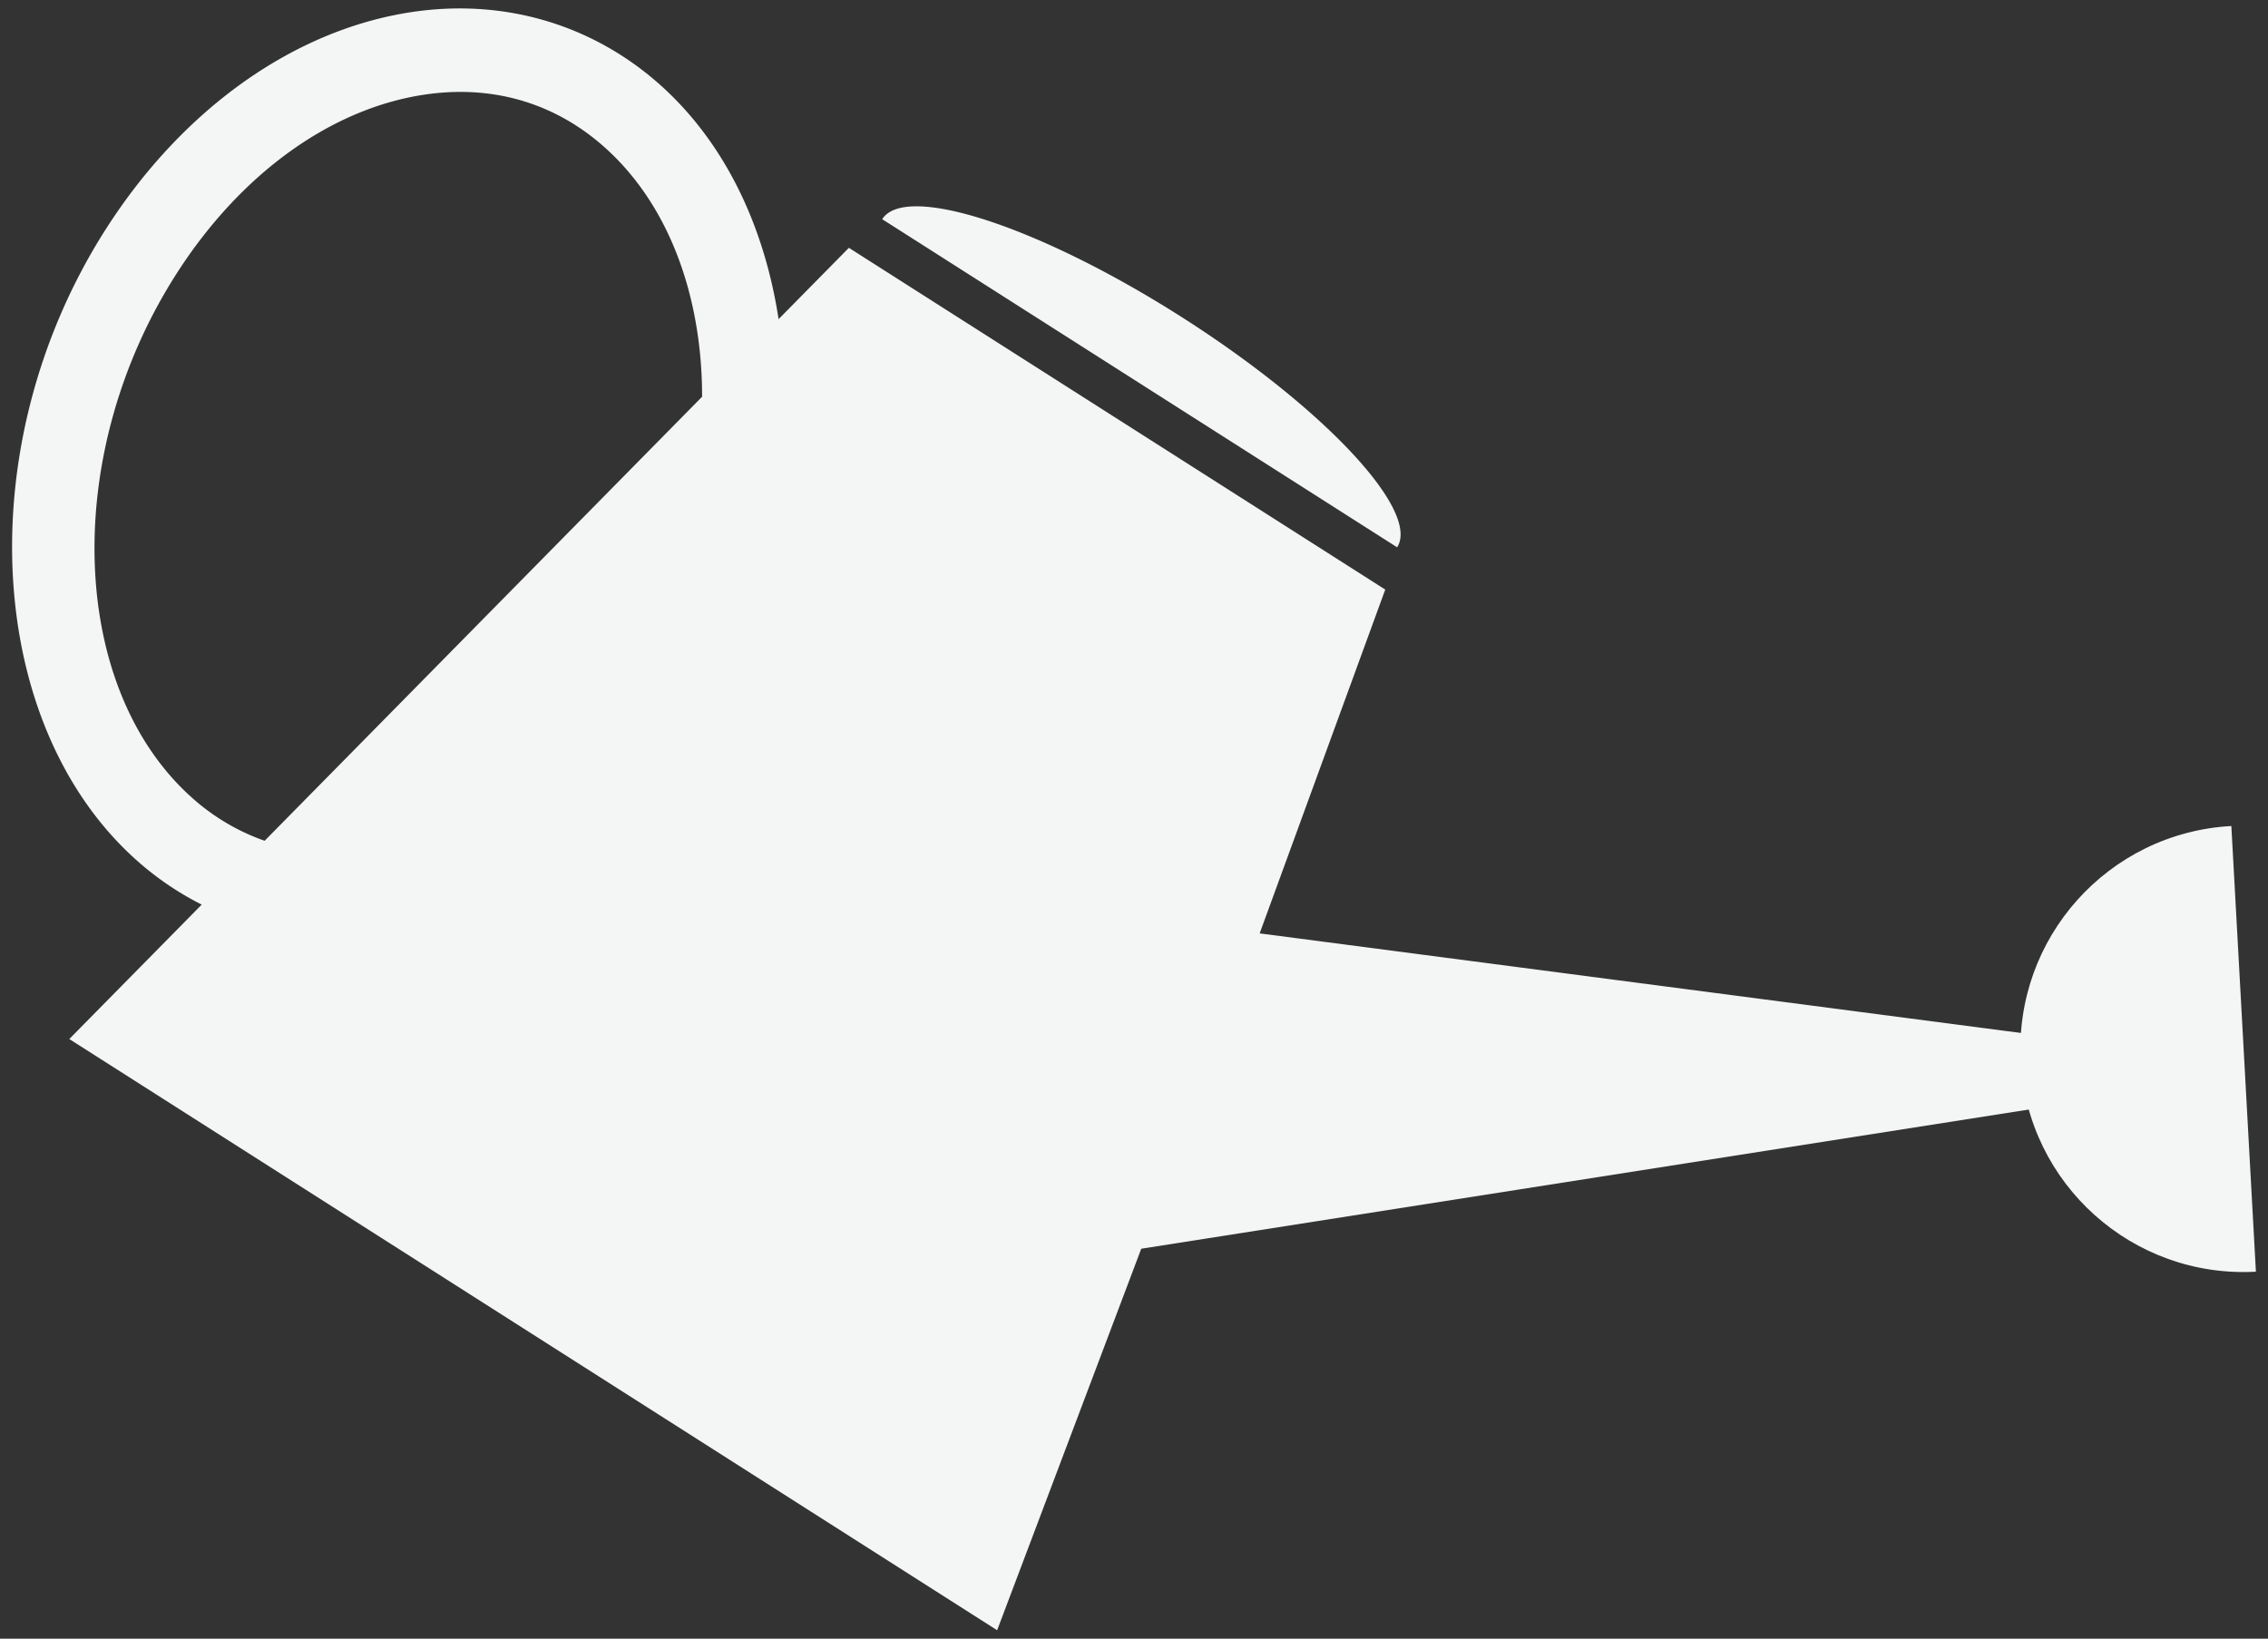
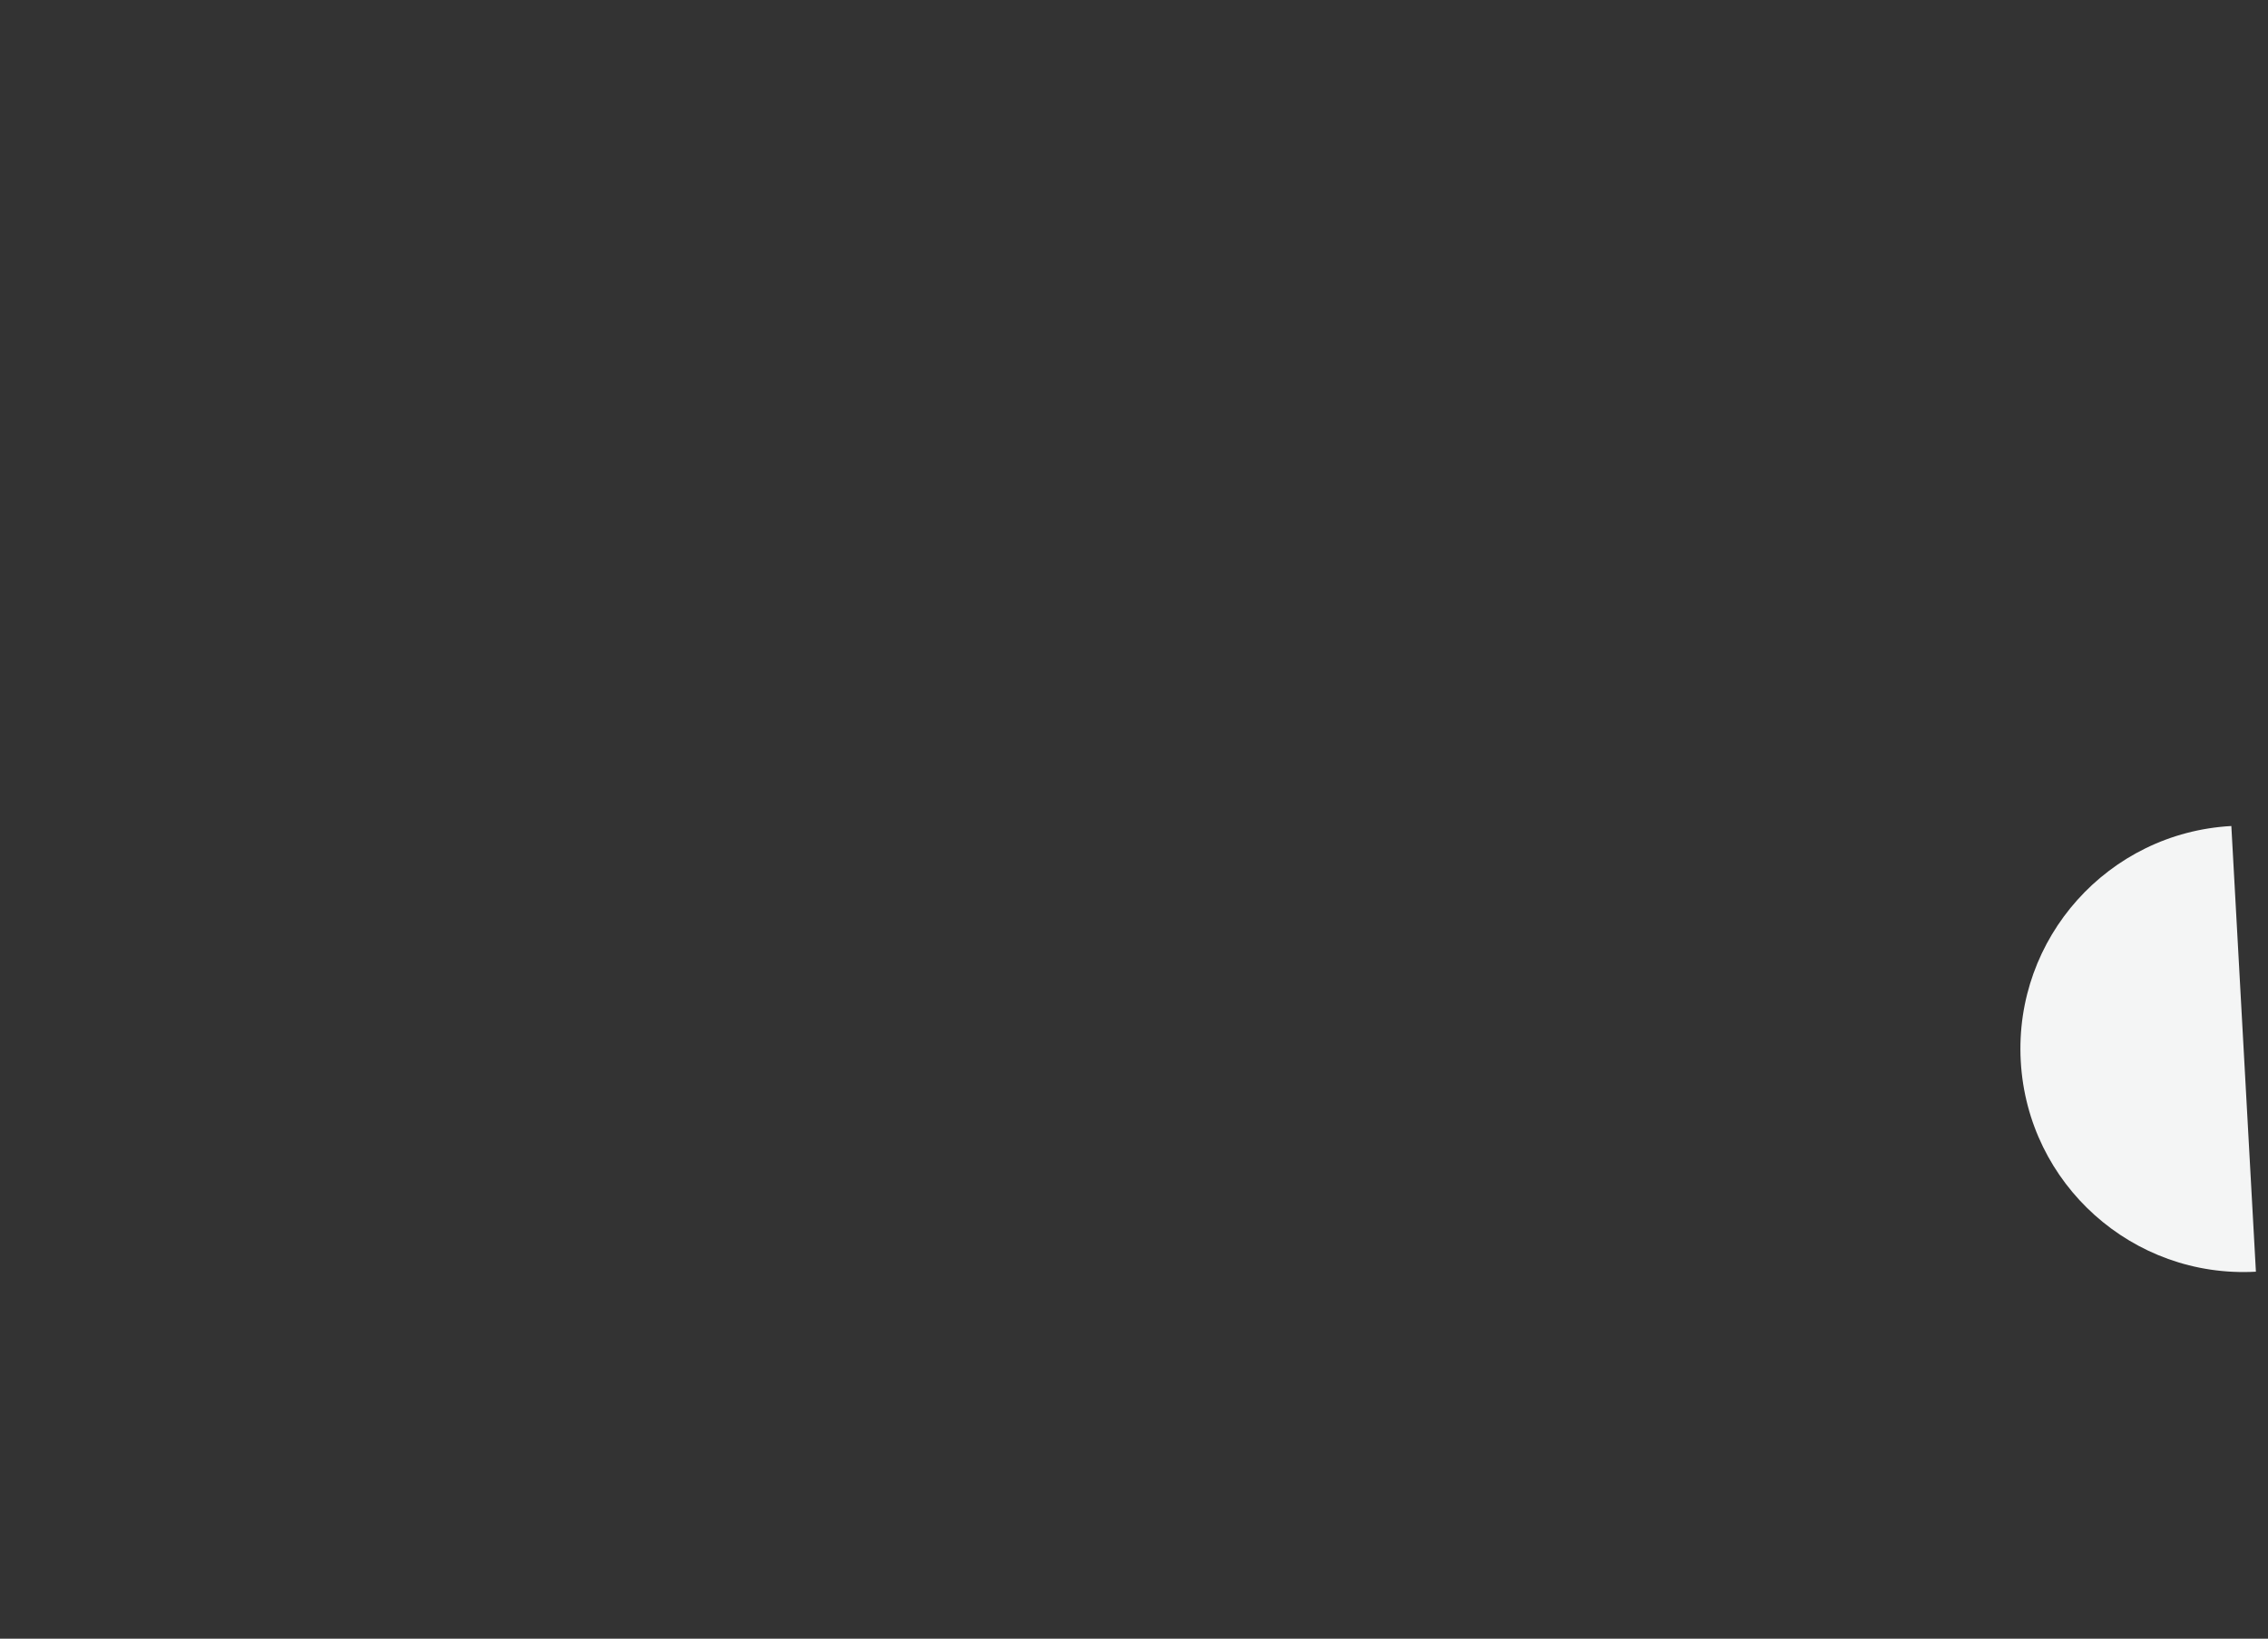
<svg xmlns="http://www.w3.org/2000/svg" width="512" height="370" viewBox="0 0 512 370">
  <rect x="0" y="0" width="512" height="370" fill="#333333" stroke="none" />
  <g fill="#F4F5F5">
-     <path d="M23.934 51.668c-31.098 48.593-27.58 112.923 7.851 143.403a68.038 68.038 0 0 0 13.752 9.182l-29.896 30.352 209.463 133.49 32.534-86.143 234.738-36.821-14.143-9.013-193.863-25.367 28.35-77.631-121.085-77.164-15.871 16.108c-3.277-21.517-12.565-40.726-27.702-53.748C132.903 5.274 113.429-.278 93.226 2.682c-26.606 3.9-51.862 21.755-69.292 48.986zm15.89 10.171c14.48-22.636 34.945-37.384 56.14-40.491 14.923-2.188 28.681 1.704 39.791 11.266C150.851 45.602 158.5 66.612 158.5 89.579L59.74 189.841a48.656 48.656 0 0 1-15.655-9.07c-28.583-24.597-30.493-77.947-4.261-118.932zM199.156 49.491c5.251-8.242 35.533 1.658 67.632 22.115 32.099 20.459 53.867 43.727 48.614 51.97L199.156 49.491z" />
    <path d="M509.271 287.14c-27.789 1.532-51.557-19.753-53.086-47.547-1.536-27.787 19.751-51.556 47.54-53.086l5.546 100.633z" />
  </g>
</svg>